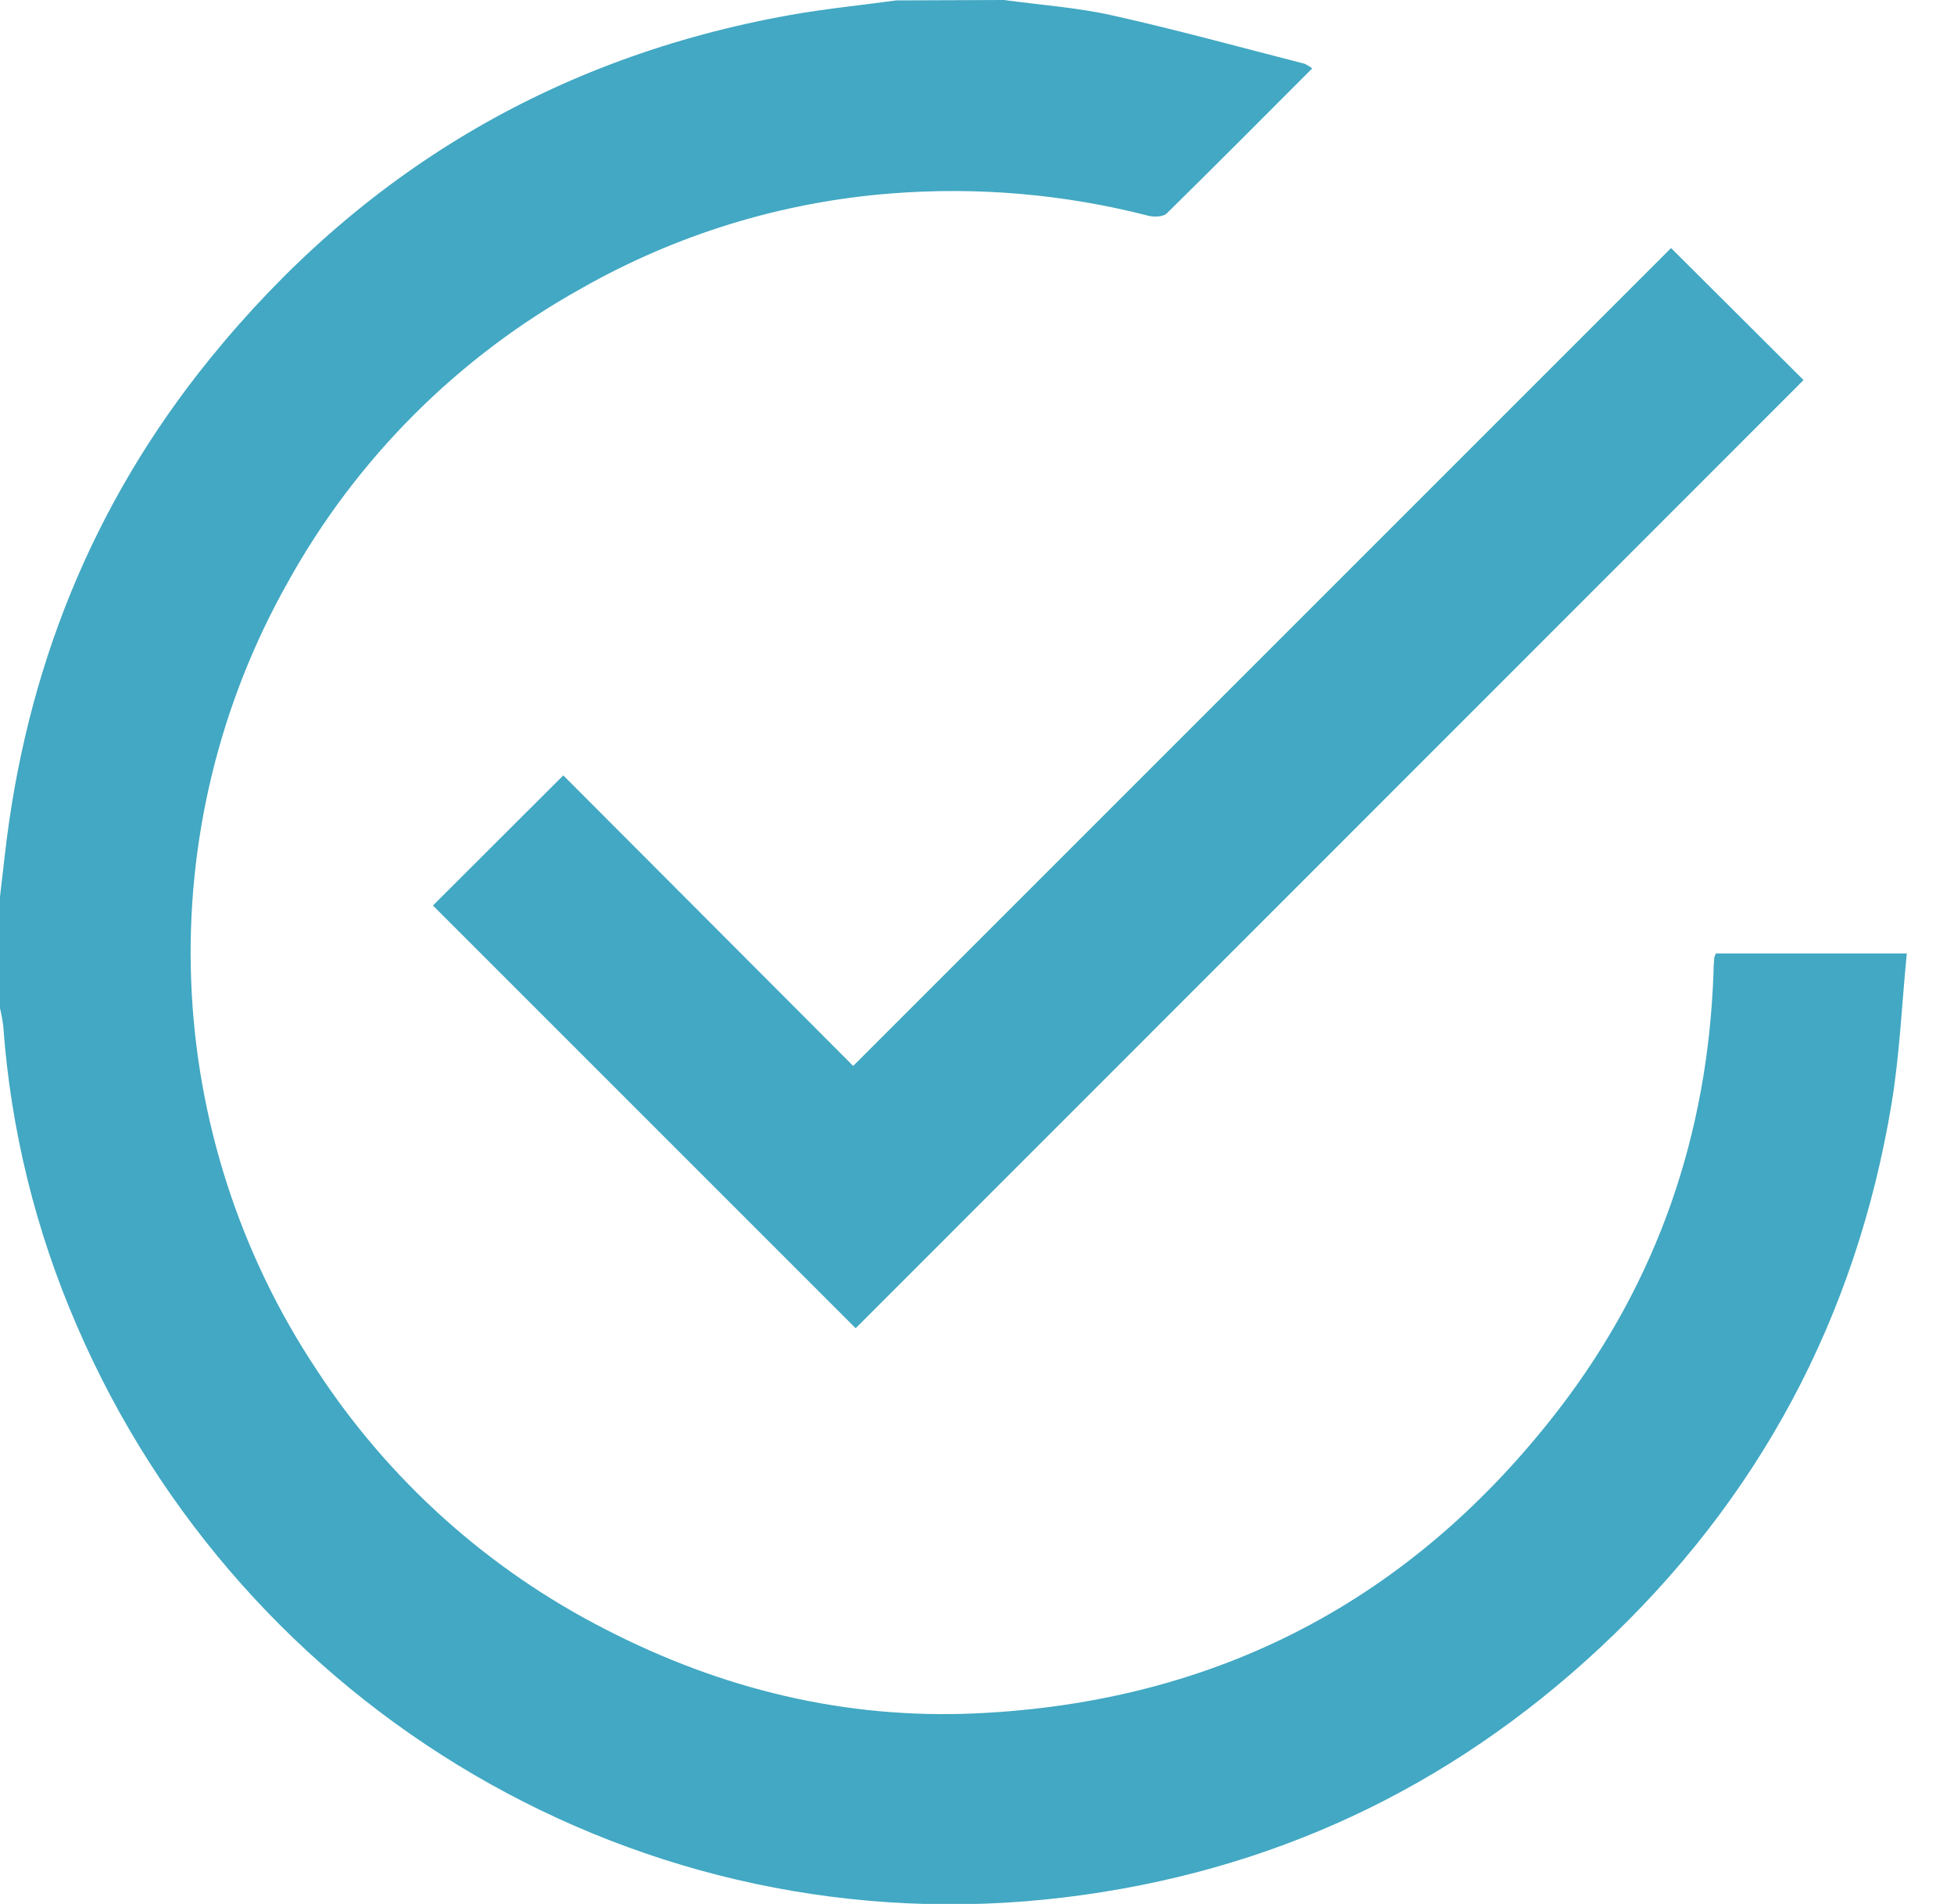
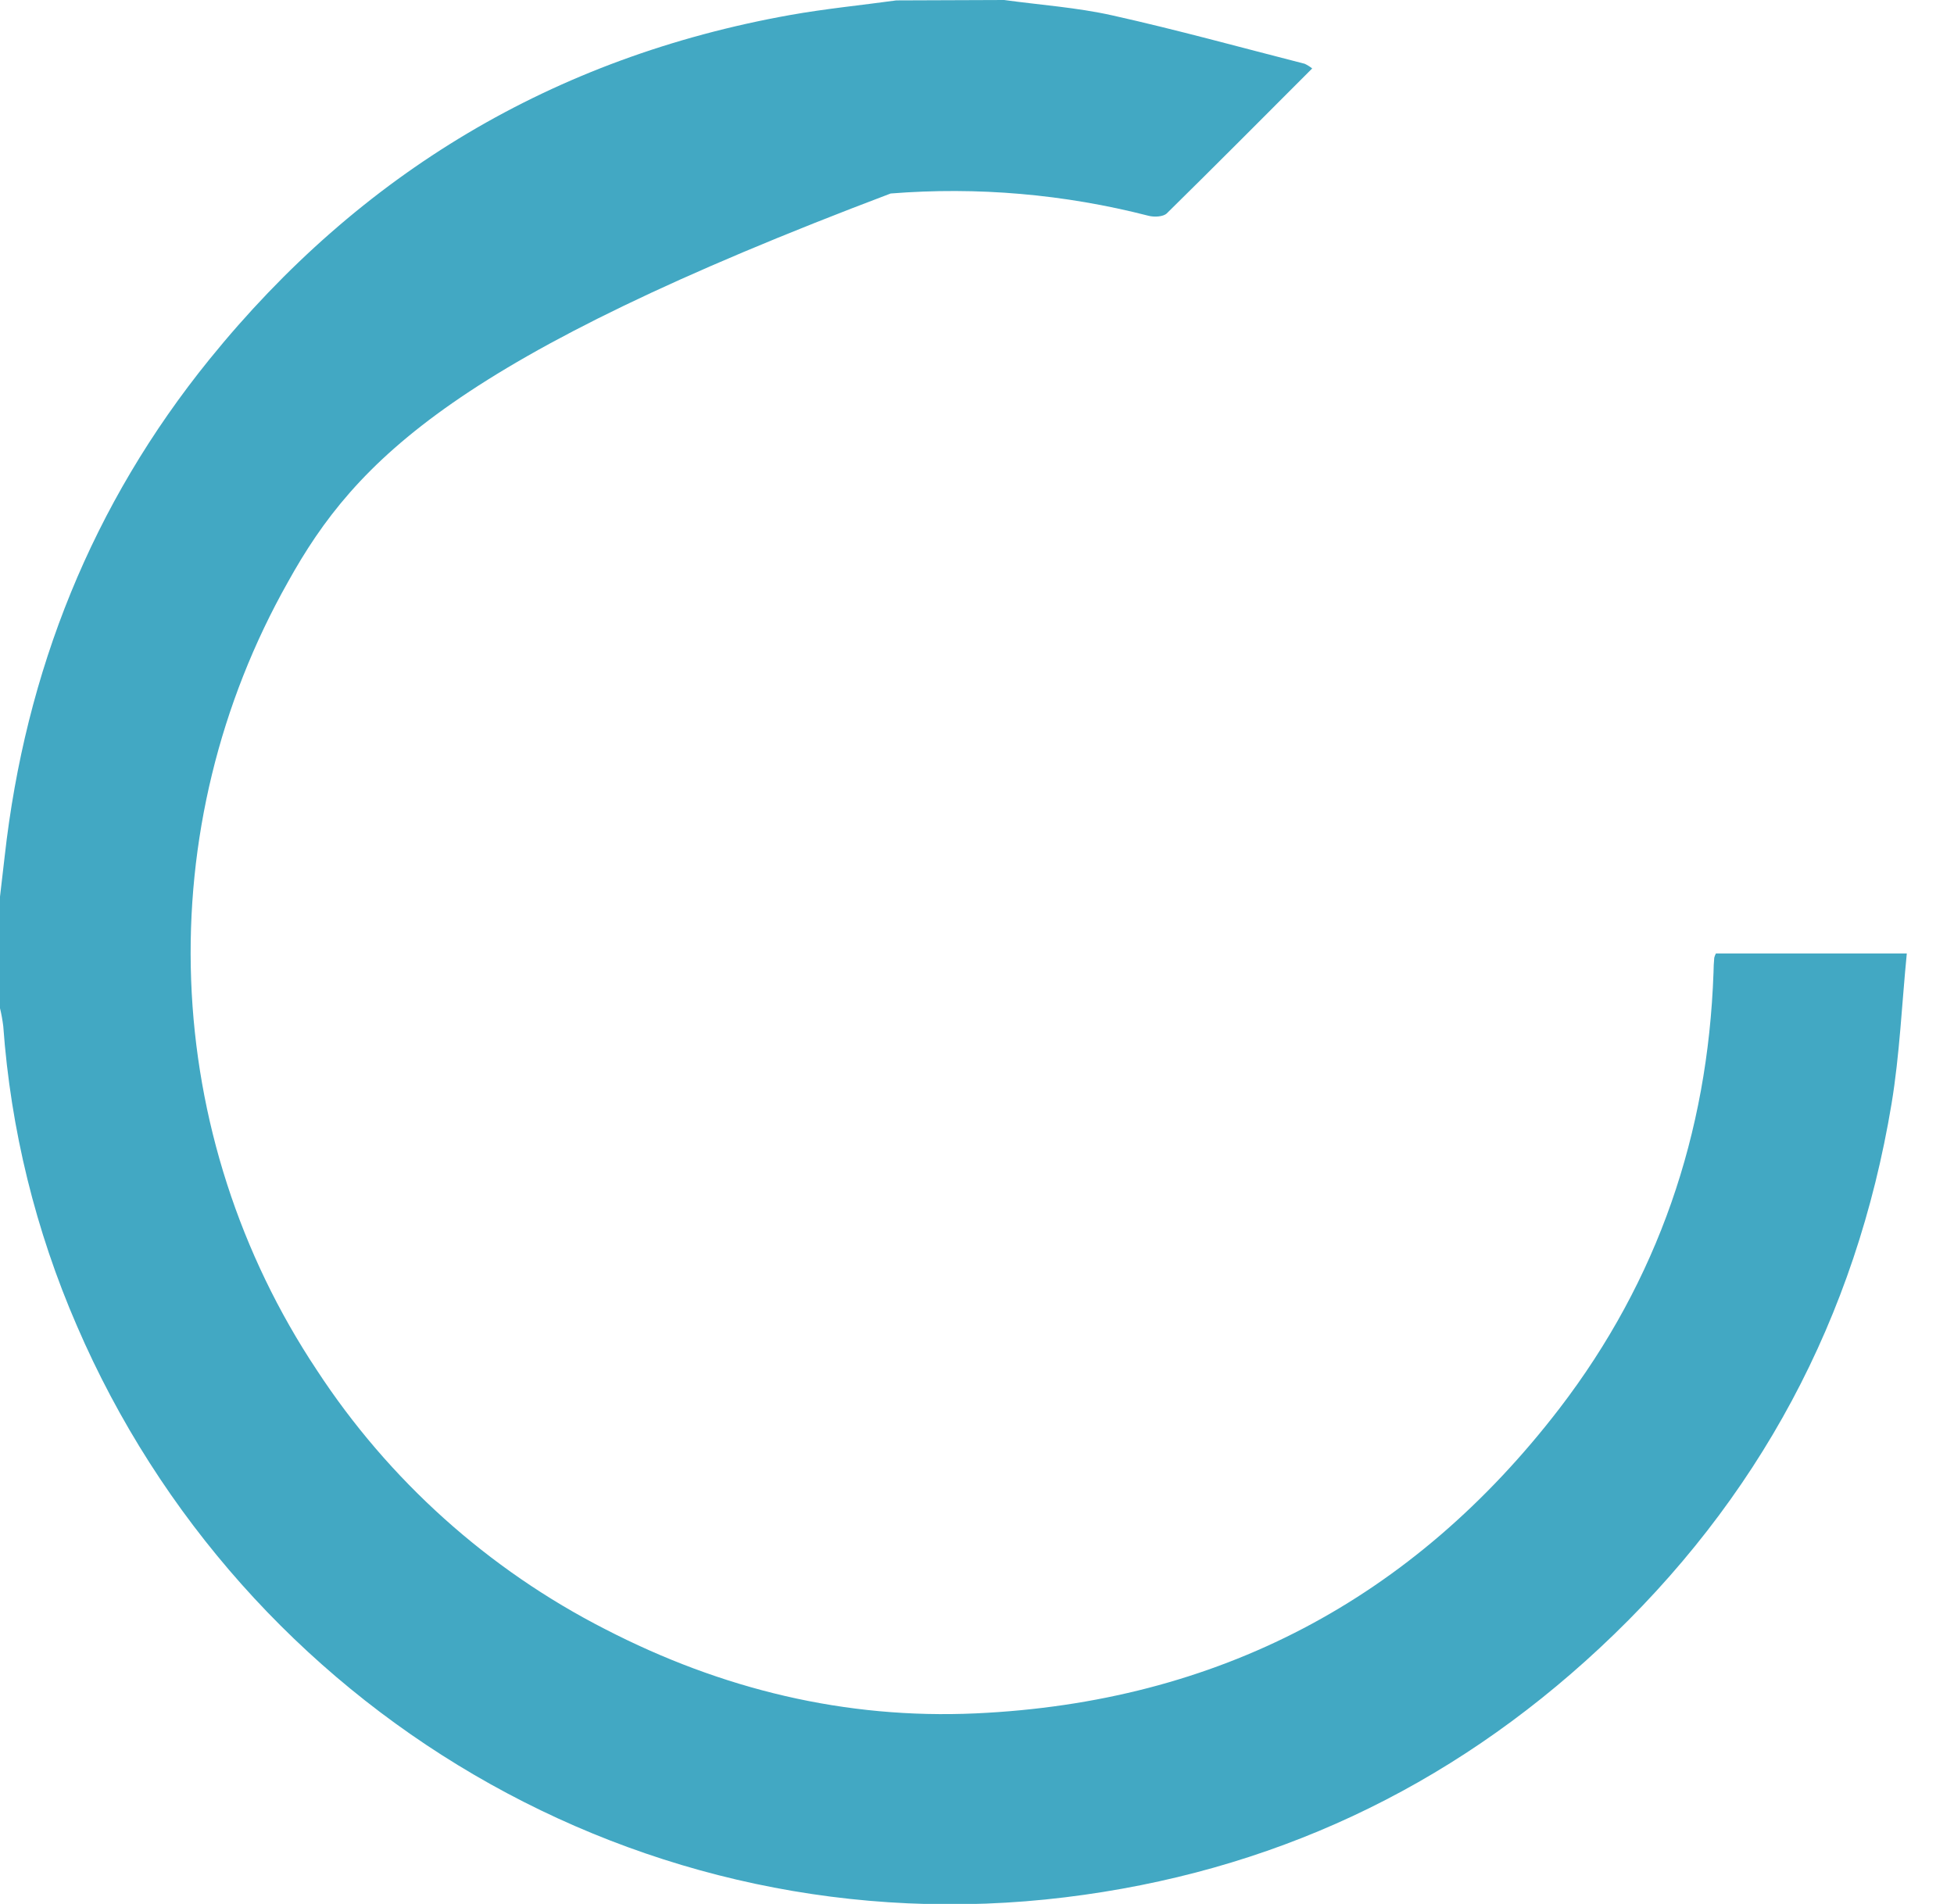
<svg xmlns="http://www.w3.org/2000/svg" width="39" height="38" viewBox="0 0 39 38" fill="none">
  <g clip-path="url(#clip0_652_1605)">
-     <path d="M20.041 0C20.761 0.099 21.493 0.149 22.2 0.307C23.488 0.594 24.761 0.946 26.041 1.273C26.094 1.298 26.144 1.329 26.19 1.366C25.215 2.342 24.257 3.306 23.288 4.259C23.216 4.328 23.037 4.336 22.925 4.307C21.245 3.875 19.506 3.724 17.777 3.862C15.601 4.032 13.49 4.681 11.594 5.762C9.136 7.129 7.11 9.157 5.746 11.618C4.381 14.037 3.713 16.787 3.815 19.563C3.917 22.339 4.785 25.032 6.323 27.345C7.758 29.541 9.743 31.324 12.08 32.517C14.4 33.714 16.868 34.316 19.477 34.197C24.296 33.976 28.193 31.929 31.129 28.107C33.088 25.551 34.087 22.631 34.2 19.411C34.2 19.312 34.207 19.213 34.215 19.114C34.222 19.085 34.234 19.057 34.248 19.03H38.058C37.958 20.046 37.916 21.046 37.754 22.027C37.044 26.306 35.096 29.942 31.925 32.896C28.914 35.702 25.352 37.369 21.258 37.868C12.804 38.9 4.839 34.122 1.535 26.462C0.711 24.565 0.214 22.544 0.065 20.481C0.05 20.361 0.029 20.241 0 20.123V17.896C0.031 17.63 0.062 17.362 0.093 17.095C0.507 13.396 1.836 10.066 4.182 7.17C7.191 3.456 11.051 1.144 15.769 0.3C16.47 0.175 17.183 0.105 17.89 0.008L20.041 0Z" fill="#42A8C3" />
-     <path d="M17.078 26.51L8.641 18.073L11.243 15.476L17.029 21.275L33.353 4.951L35.997 7.586L17.078 26.51Z" fill="#42A8C3" />
+     <path d="M20.041 0C20.761 0.099 21.493 0.149 22.2 0.307C23.488 0.594 24.761 0.946 26.041 1.273C26.094 1.298 26.144 1.329 26.19 1.366C25.215 2.342 24.257 3.306 23.288 4.259C23.216 4.328 23.037 4.336 22.925 4.307C21.245 3.875 19.506 3.724 17.777 3.862C9.136 7.129 7.11 9.157 5.746 11.618C4.381 14.037 3.713 16.787 3.815 19.563C3.917 22.339 4.785 25.032 6.323 27.345C7.758 29.541 9.743 31.324 12.08 32.517C14.4 33.714 16.868 34.316 19.477 34.197C24.296 33.976 28.193 31.929 31.129 28.107C33.088 25.551 34.087 22.631 34.2 19.411C34.2 19.312 34.207 19.213 34.215 19.114C34.222 19.085 34.234 19.057 34.248 19.03H38.058C37.958 20.046 37.916 21.046 37.754 22.027C37.044 26.306 35.096 29.942 31.925 32.896C28.914 35.702 25.352 37.369 21.258 37.868C12.804 38.9 4.839 34.122 1.535 26.462C0.711 24.565 0.214 22.544 0.065 20.481C0.05 20.361 0.029 20.241 0 20.123V17.896C0.031 17.63 0.062 17.362 0.093 17.095C0.507 13.396 1.836 10.066 4.182 7.17C7.191 3.456 11.051 1.144 15.769 0.3C16.47 0.175 17.183 0.105 17.89 0.008L20.041 0Z" fill="#42A8C3" />
  </g>
  <defs>
    <clipPath id="clip0_652_1605">
      <rect width="38.058" height="38" fill="white" />
    </clipPath>
  </defs>
</svg>